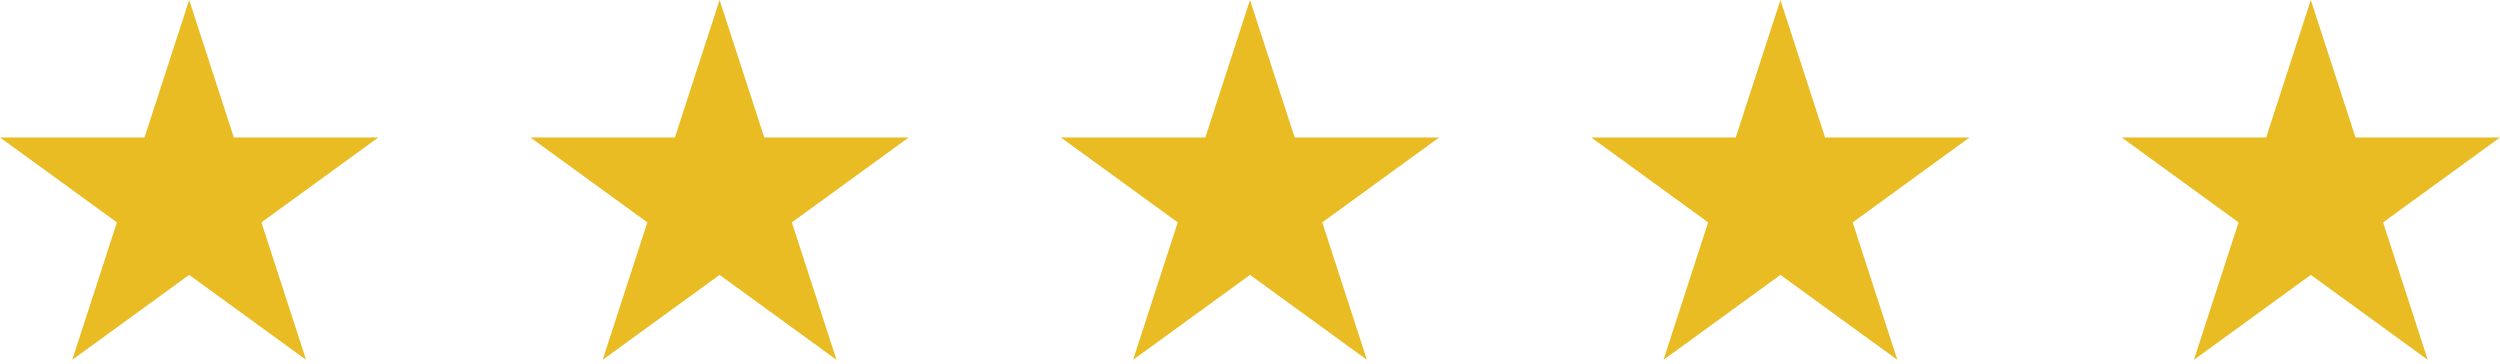
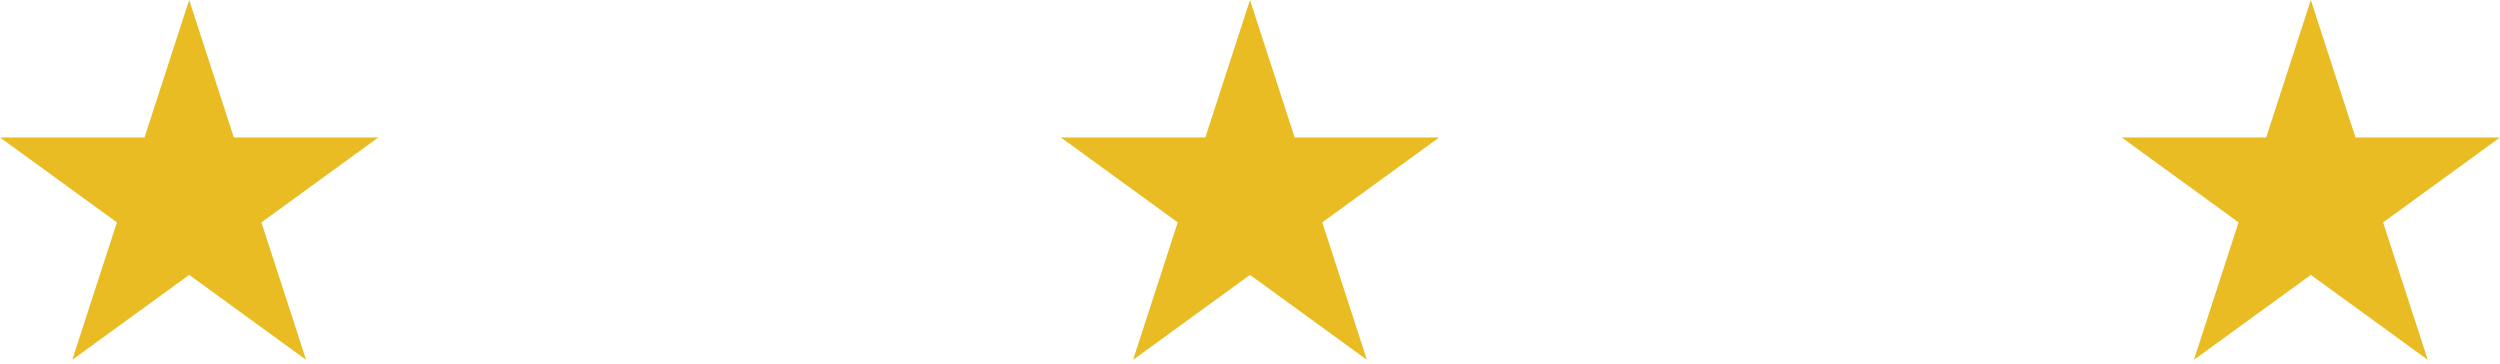
<svg xmlns="http://www.w3.org/2000/svg" width="378" height="55" viewBox="0 0 378 55" fill="none">
  <path d="M28.603 0L35.355 20.781H57.205L39.528 33.624L46.28 54.405L28.603 41.562L10.925 54.405L17.677 33.624L4.20659e-05 20.781H21.851L28.603 0Z" fill="#E8BC22" />
-   <path d="M108.801 0L115.553 20.781H137.404L119.727 33.624L126.479 54.405L108.801 41.562L91.124 54.405L97.876 33.624L80.199 20.781H102.049L108.801 0Z" fill="#E8BC22" />
  <path d="M189 0L195.752 20.781H217.603L199.925 33.624L206.677 54.405L189 41.562L171.323 54.405L178.075 33.624L160.397 20.781H182.248L189 0Z" fill="#E8BC22" />
-   <path d="M269.199 0L275.951 20.781H297.801L280.124 33.624L286.876 54.405L269.199 41.562L251.521 54.405L258.273 33.624L240.596 20.781H262.447L269.199 0Z" fill="#E8BC22" />
  <path d="M349.397 0L356.15 20.781H378L360.323 33.624L367.075 54.405L349.397 41.562L331.72 54.405L338.472 33.624L320.795 20.781H342.645L349.397 0Z" fill="#E8BC22" />
</svg>